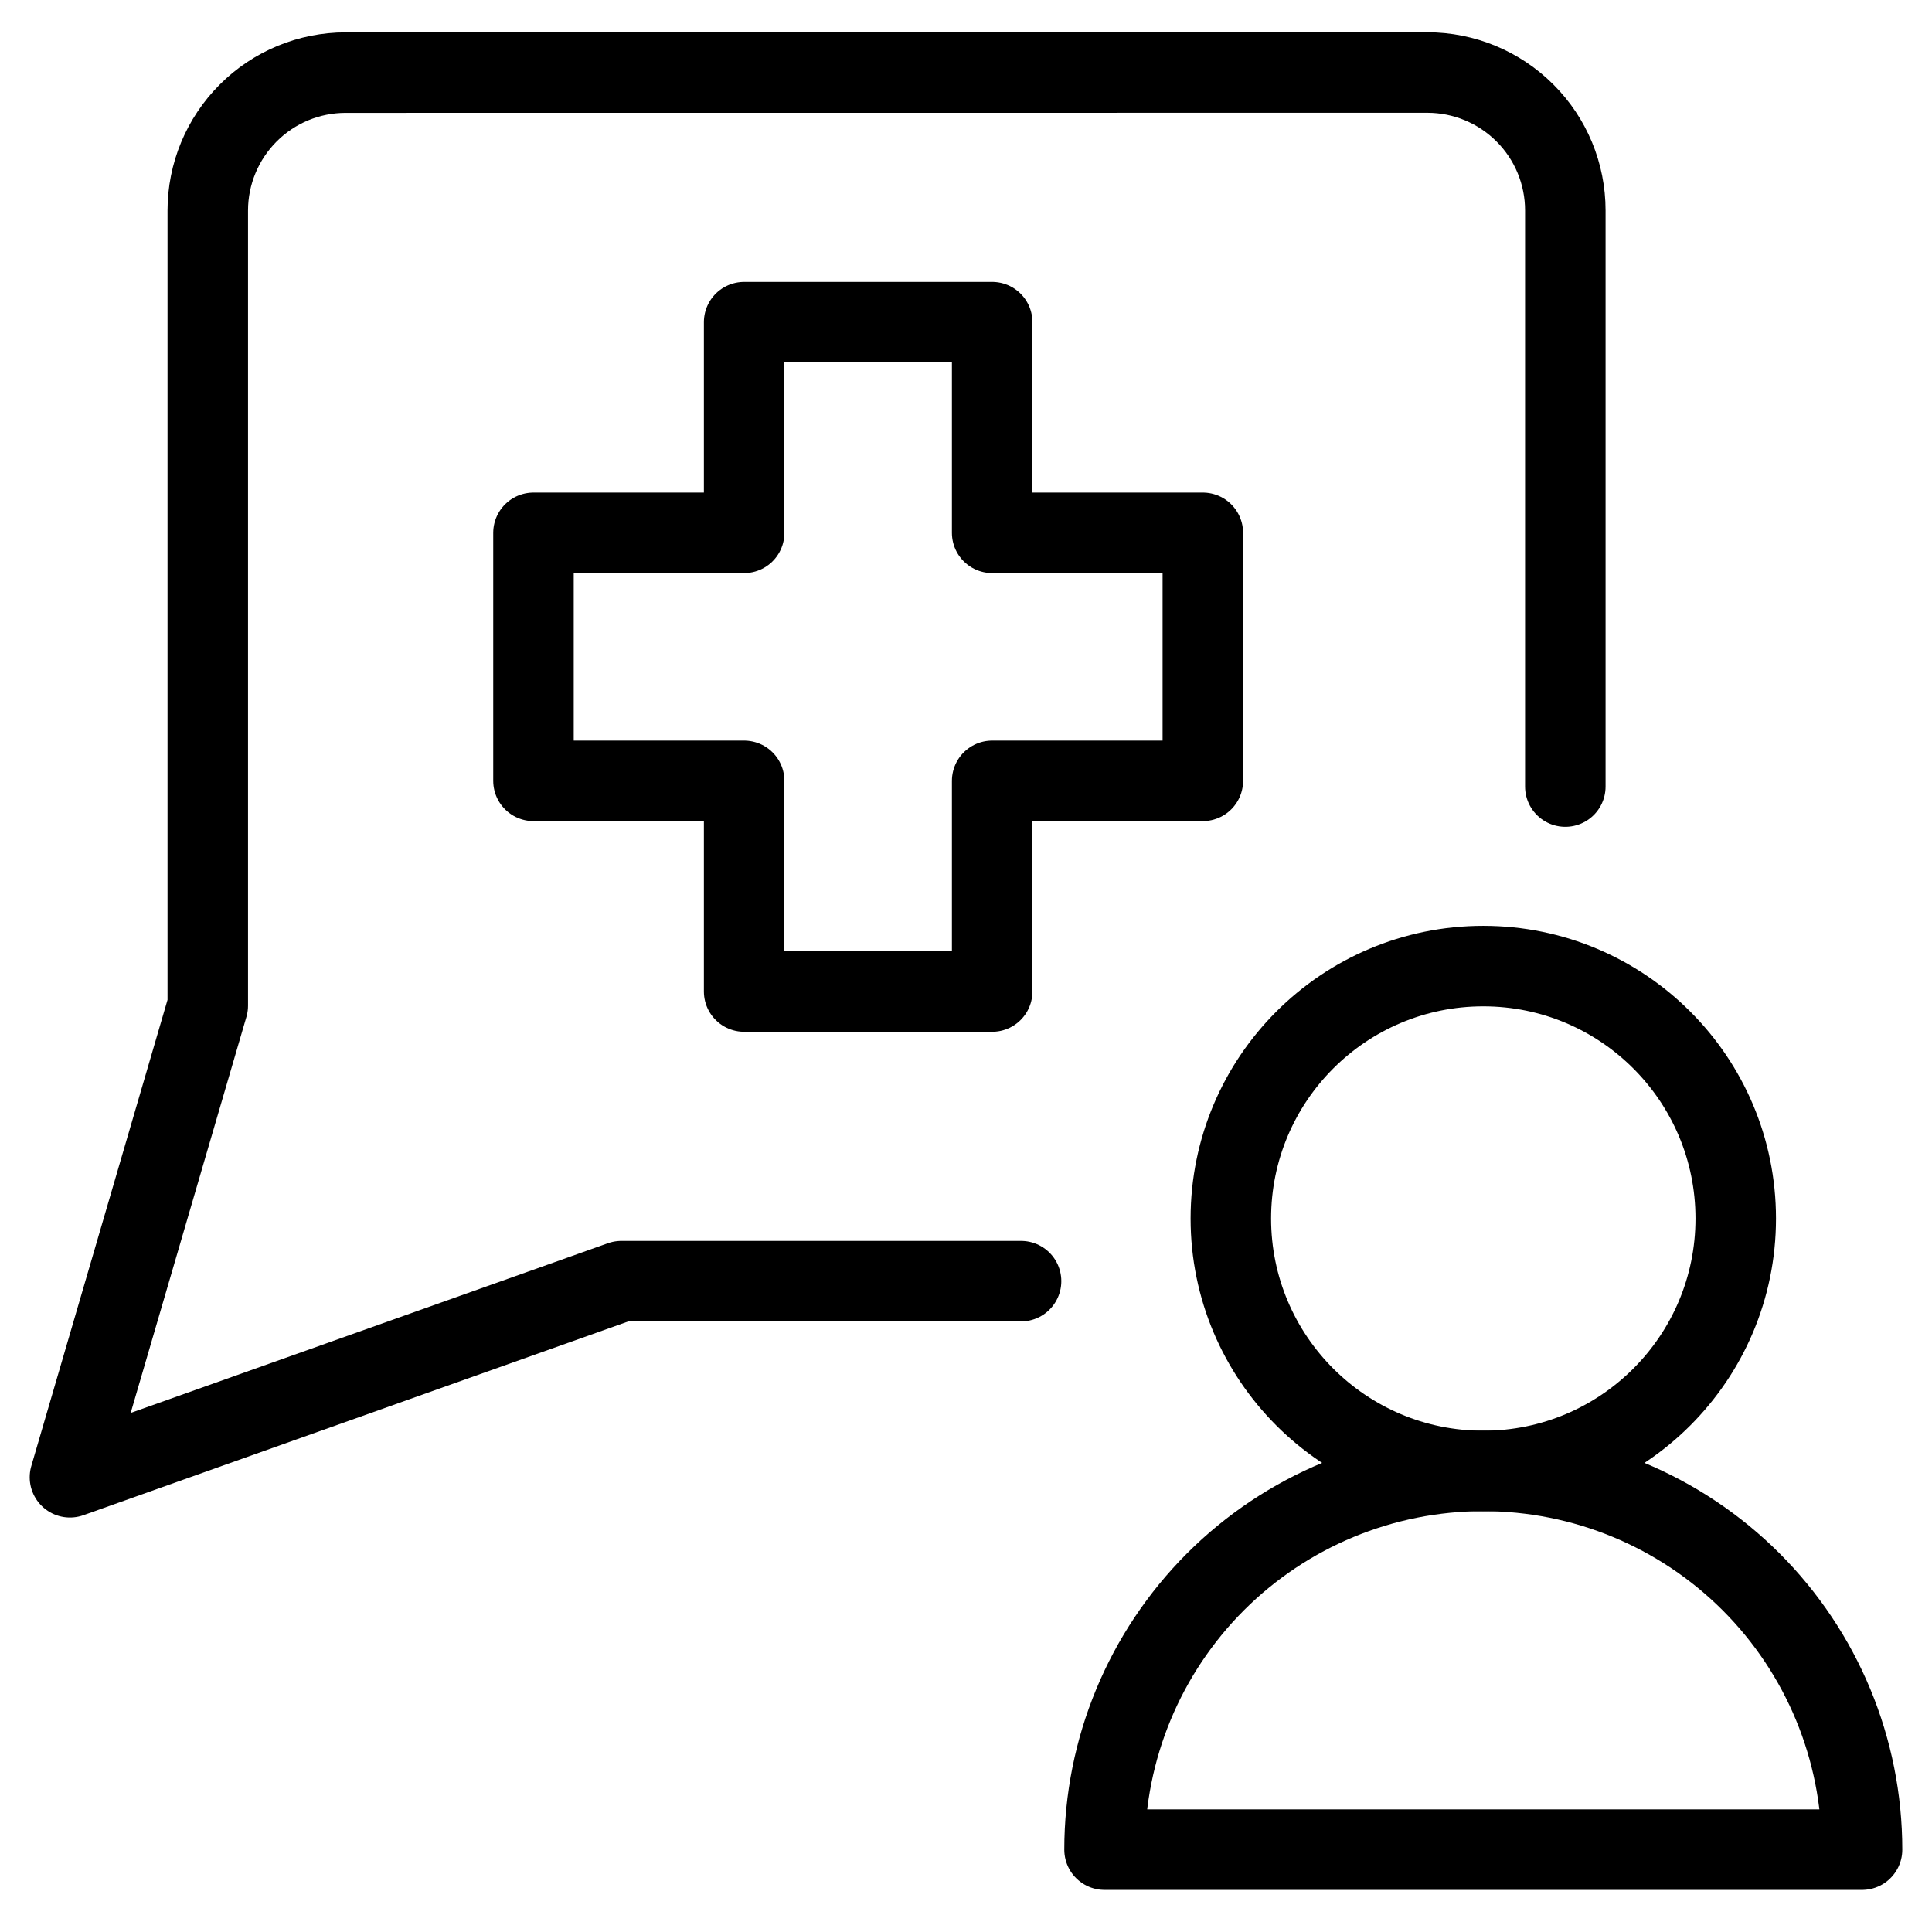
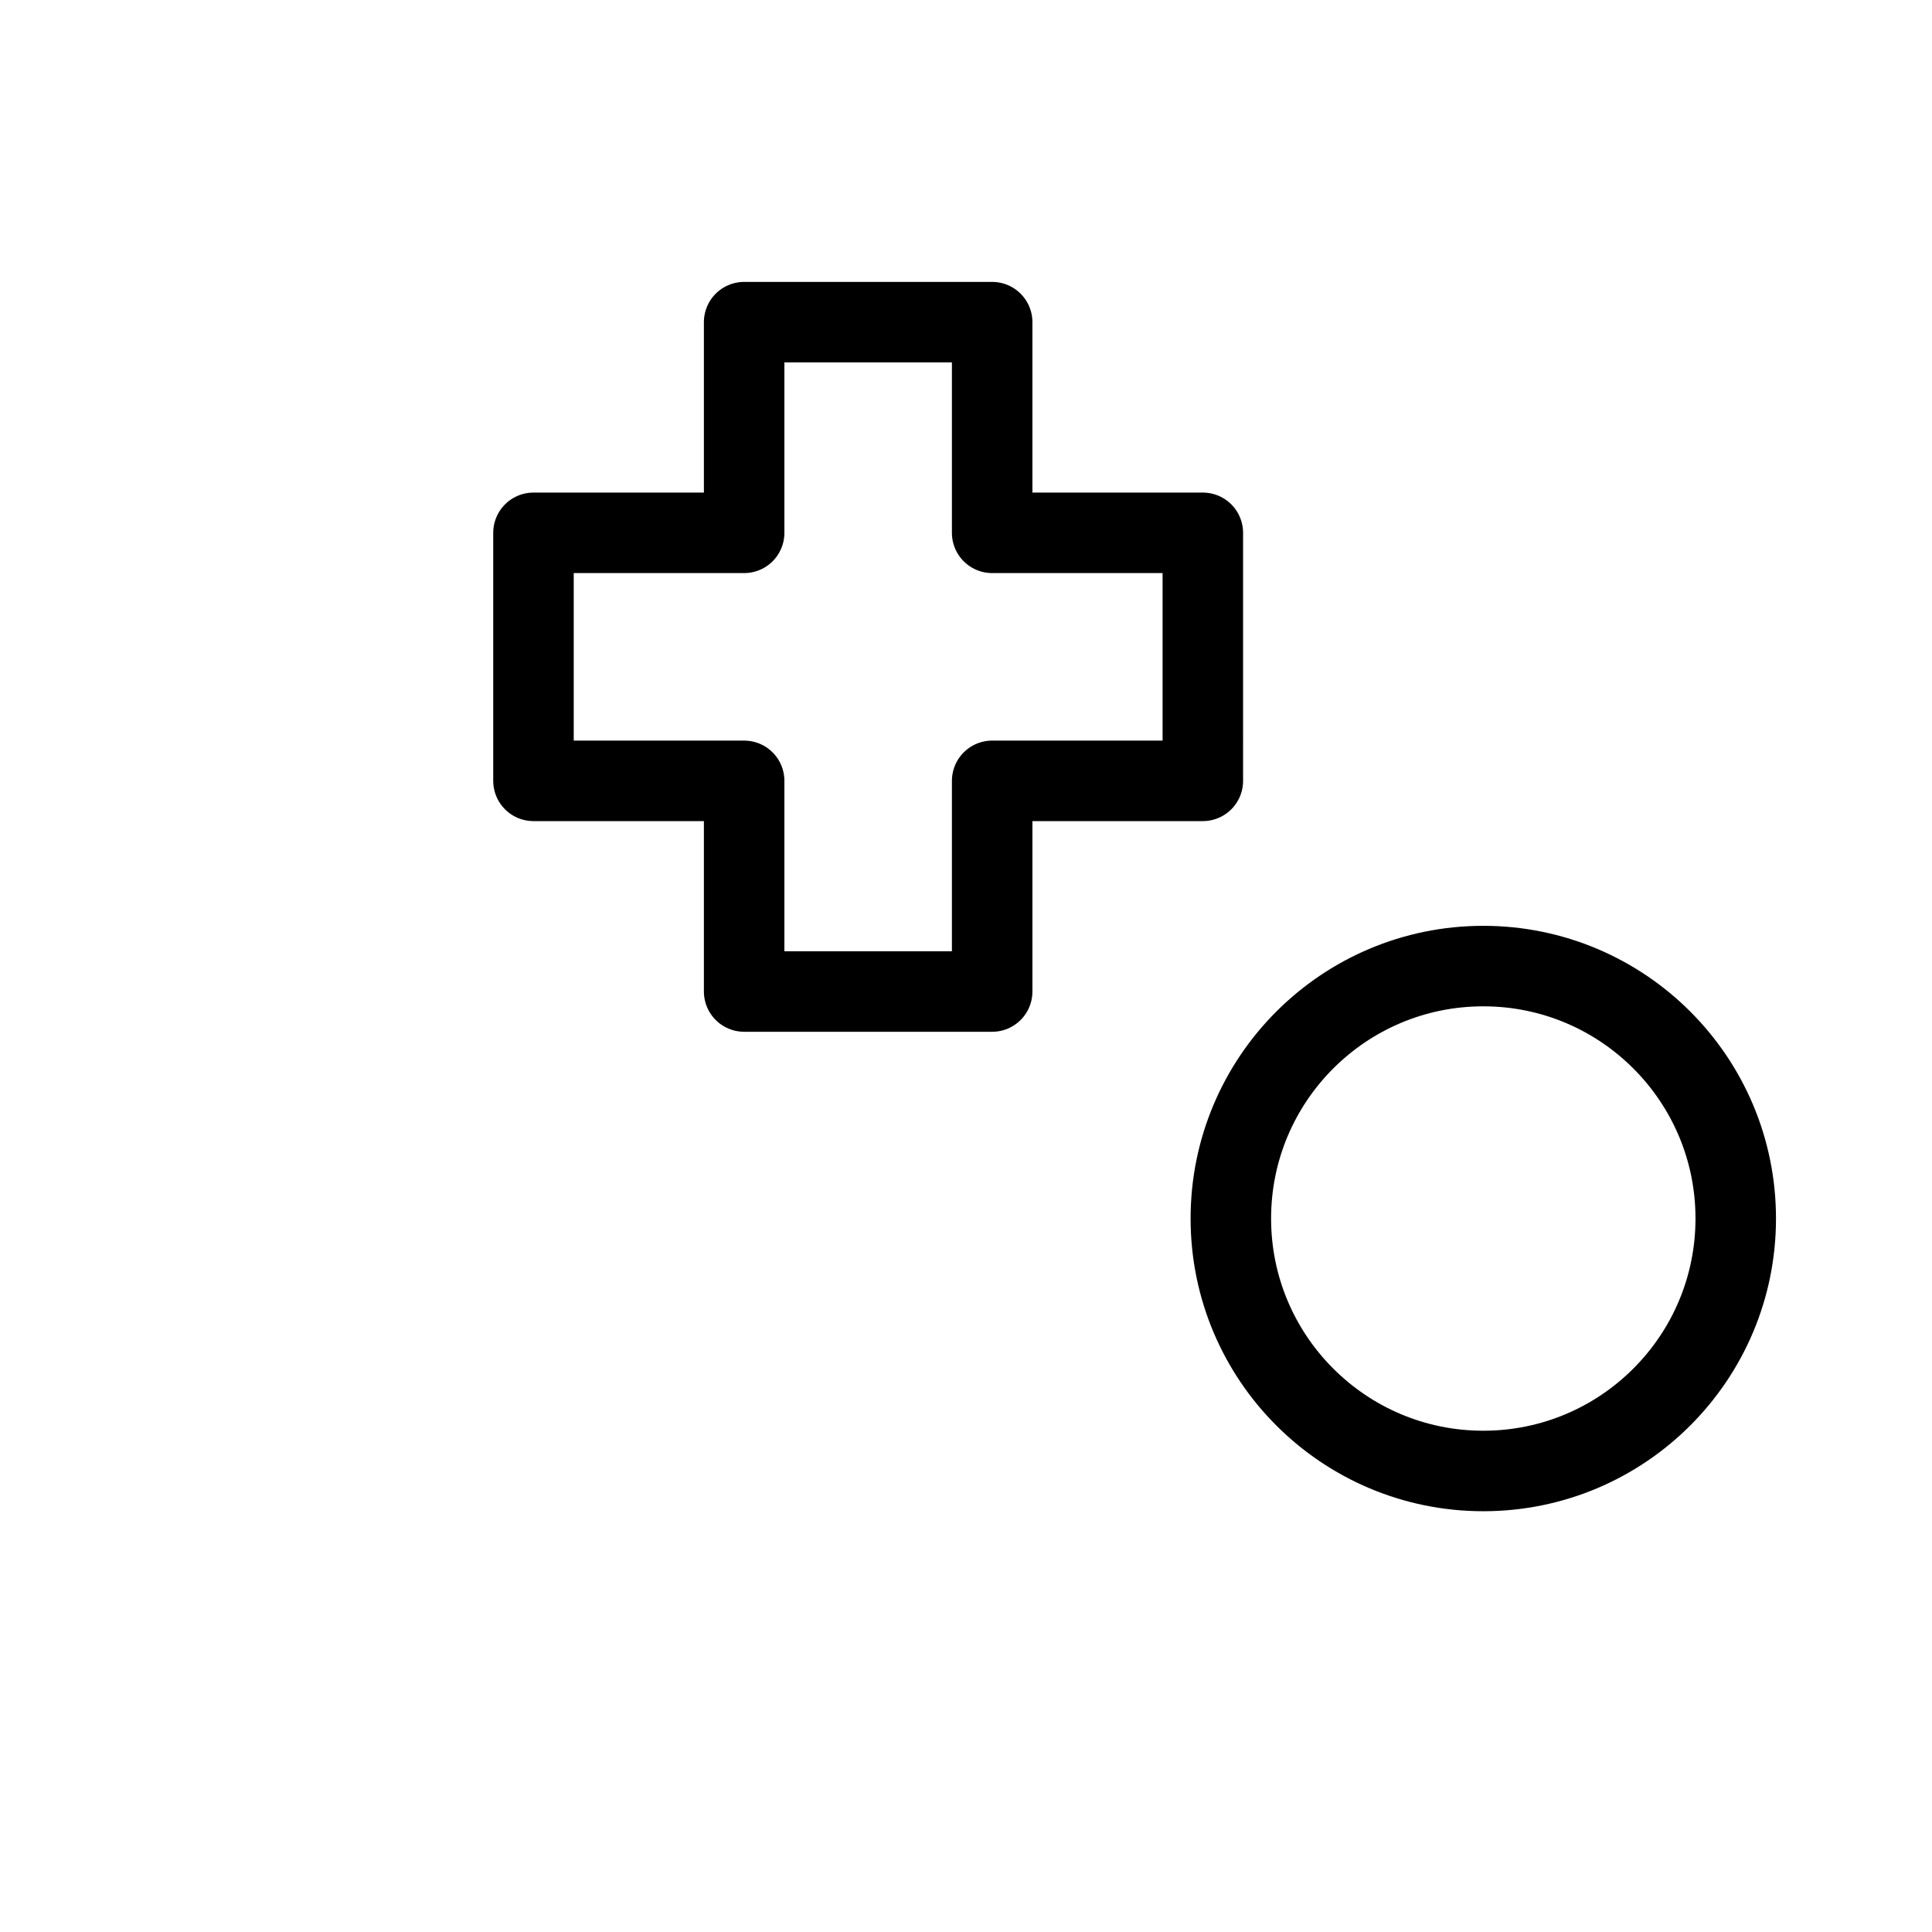
<svg xmlns="http://www.w3.org/2000/svg" fill="none" viewBox="0 0 24 24">
-   <path stroke="#000000" stroke-linecap="round" stroke-linejoin="round" d="M19.445 9.771V2.614c0 -0.454 -0.18 -0.89 -0.502 -1.211 -0.321 -0.321 -0.757 -0.502 -1.211 -0.502L4.294 0.902c-0.454 0 -0.89 0.18 -1.211 0.502 -0.321 0.321 -0.502 0.757 -0.502 1.211v9.877L0.869 18.351l6.85 -2.436h4.965" stroke-width="1" />
  <path stroke="#000000" stroke-linecap="round" stroke-linejoin="round" d="M12.325 4.002H9.244l0 2.617H6.627v3.081h2.617l0 2.617h3.081V9.7h2.617V6.619h-2.617V4.002Z" stroke-width="1" />
-   <path stroke="#000000" stroke-linecap="round" stroke-linejoin="round" d="M13.721 22.977c0 -1.248 0.496 -2.444 1.378 -3.327 0.882 -0.882 2.079 -1.378 3.327 -1.378 1.248 0 2.444 0.496 3.327 1.378 0.882 0.882 1.378 2.079 1.378 3.327h-9.409Z" stroke-width="1" />
  <path stroke="#000000" stroke-linecap="round" stroke-linejoin="round" d="M18.426 18.273c1.732 0 3.136 -1.404 3.136 -3.136 0 -1.732 -1.404 -3.136 -3.136 -3.136 -1.732 0 -3.136 1.404 -3.136 3.136 0 1.732 1.404 3.136 3.136 3.136Z" stroke-width="1" />
</svg>